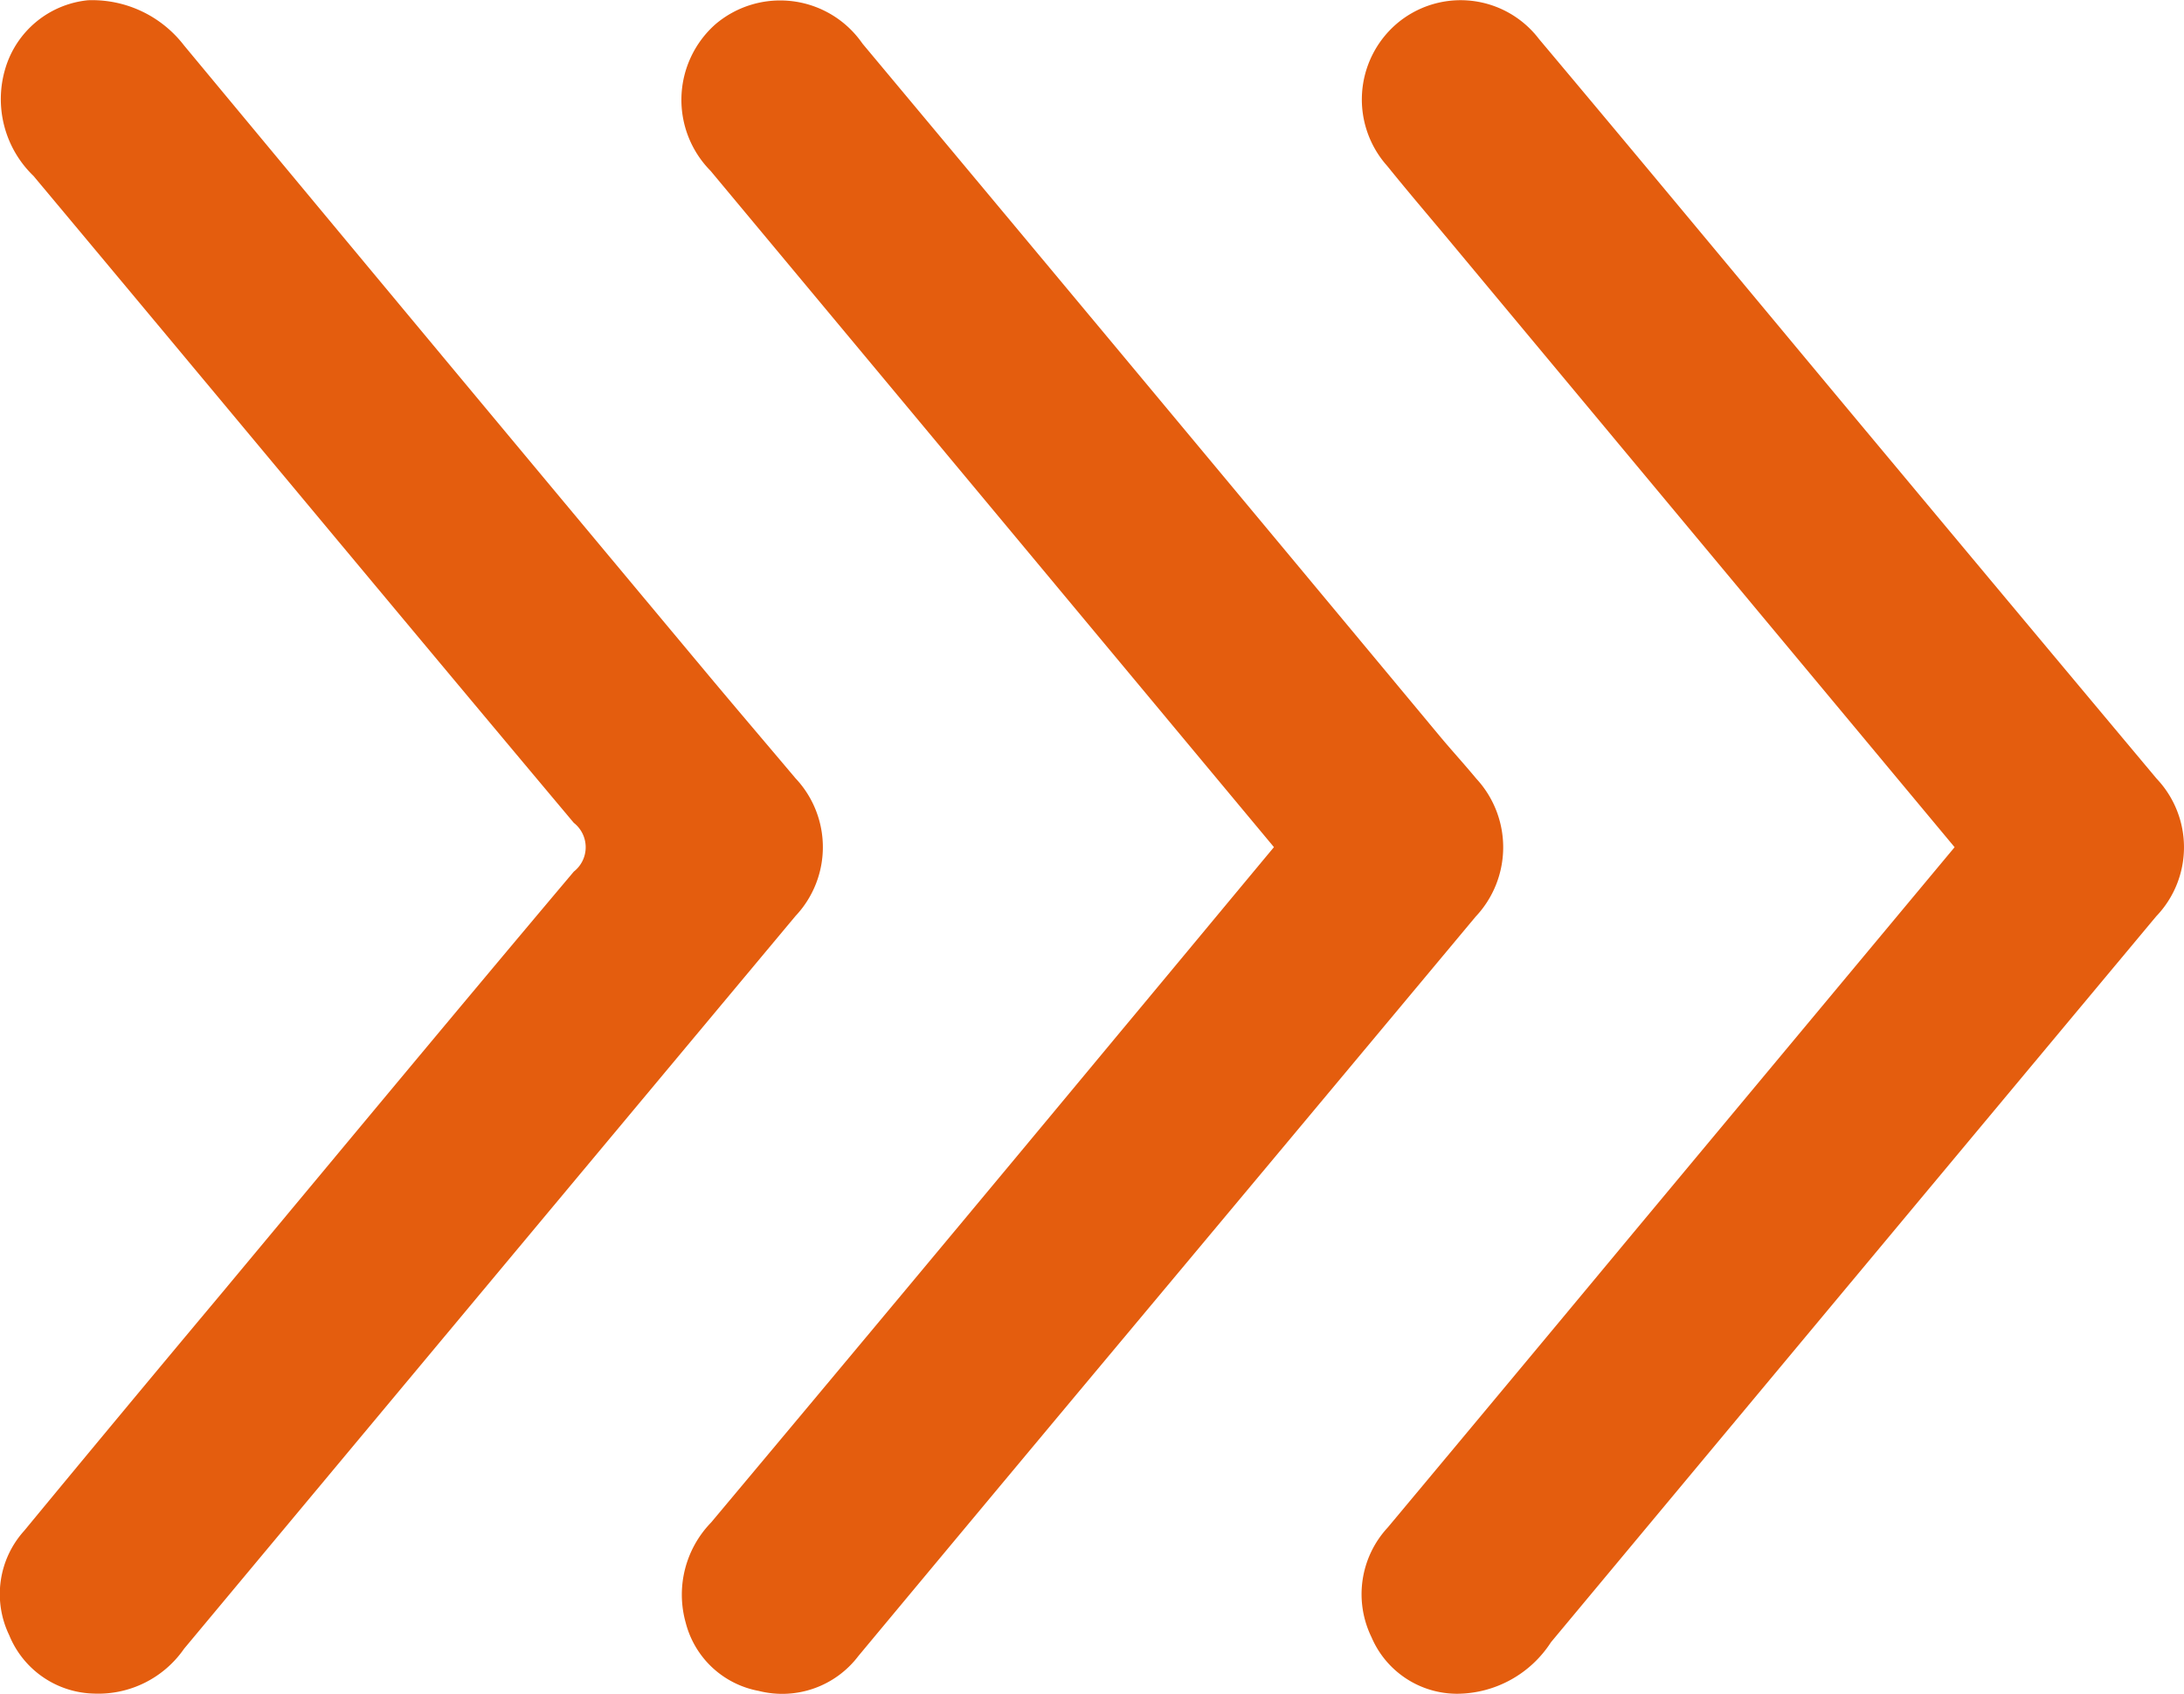
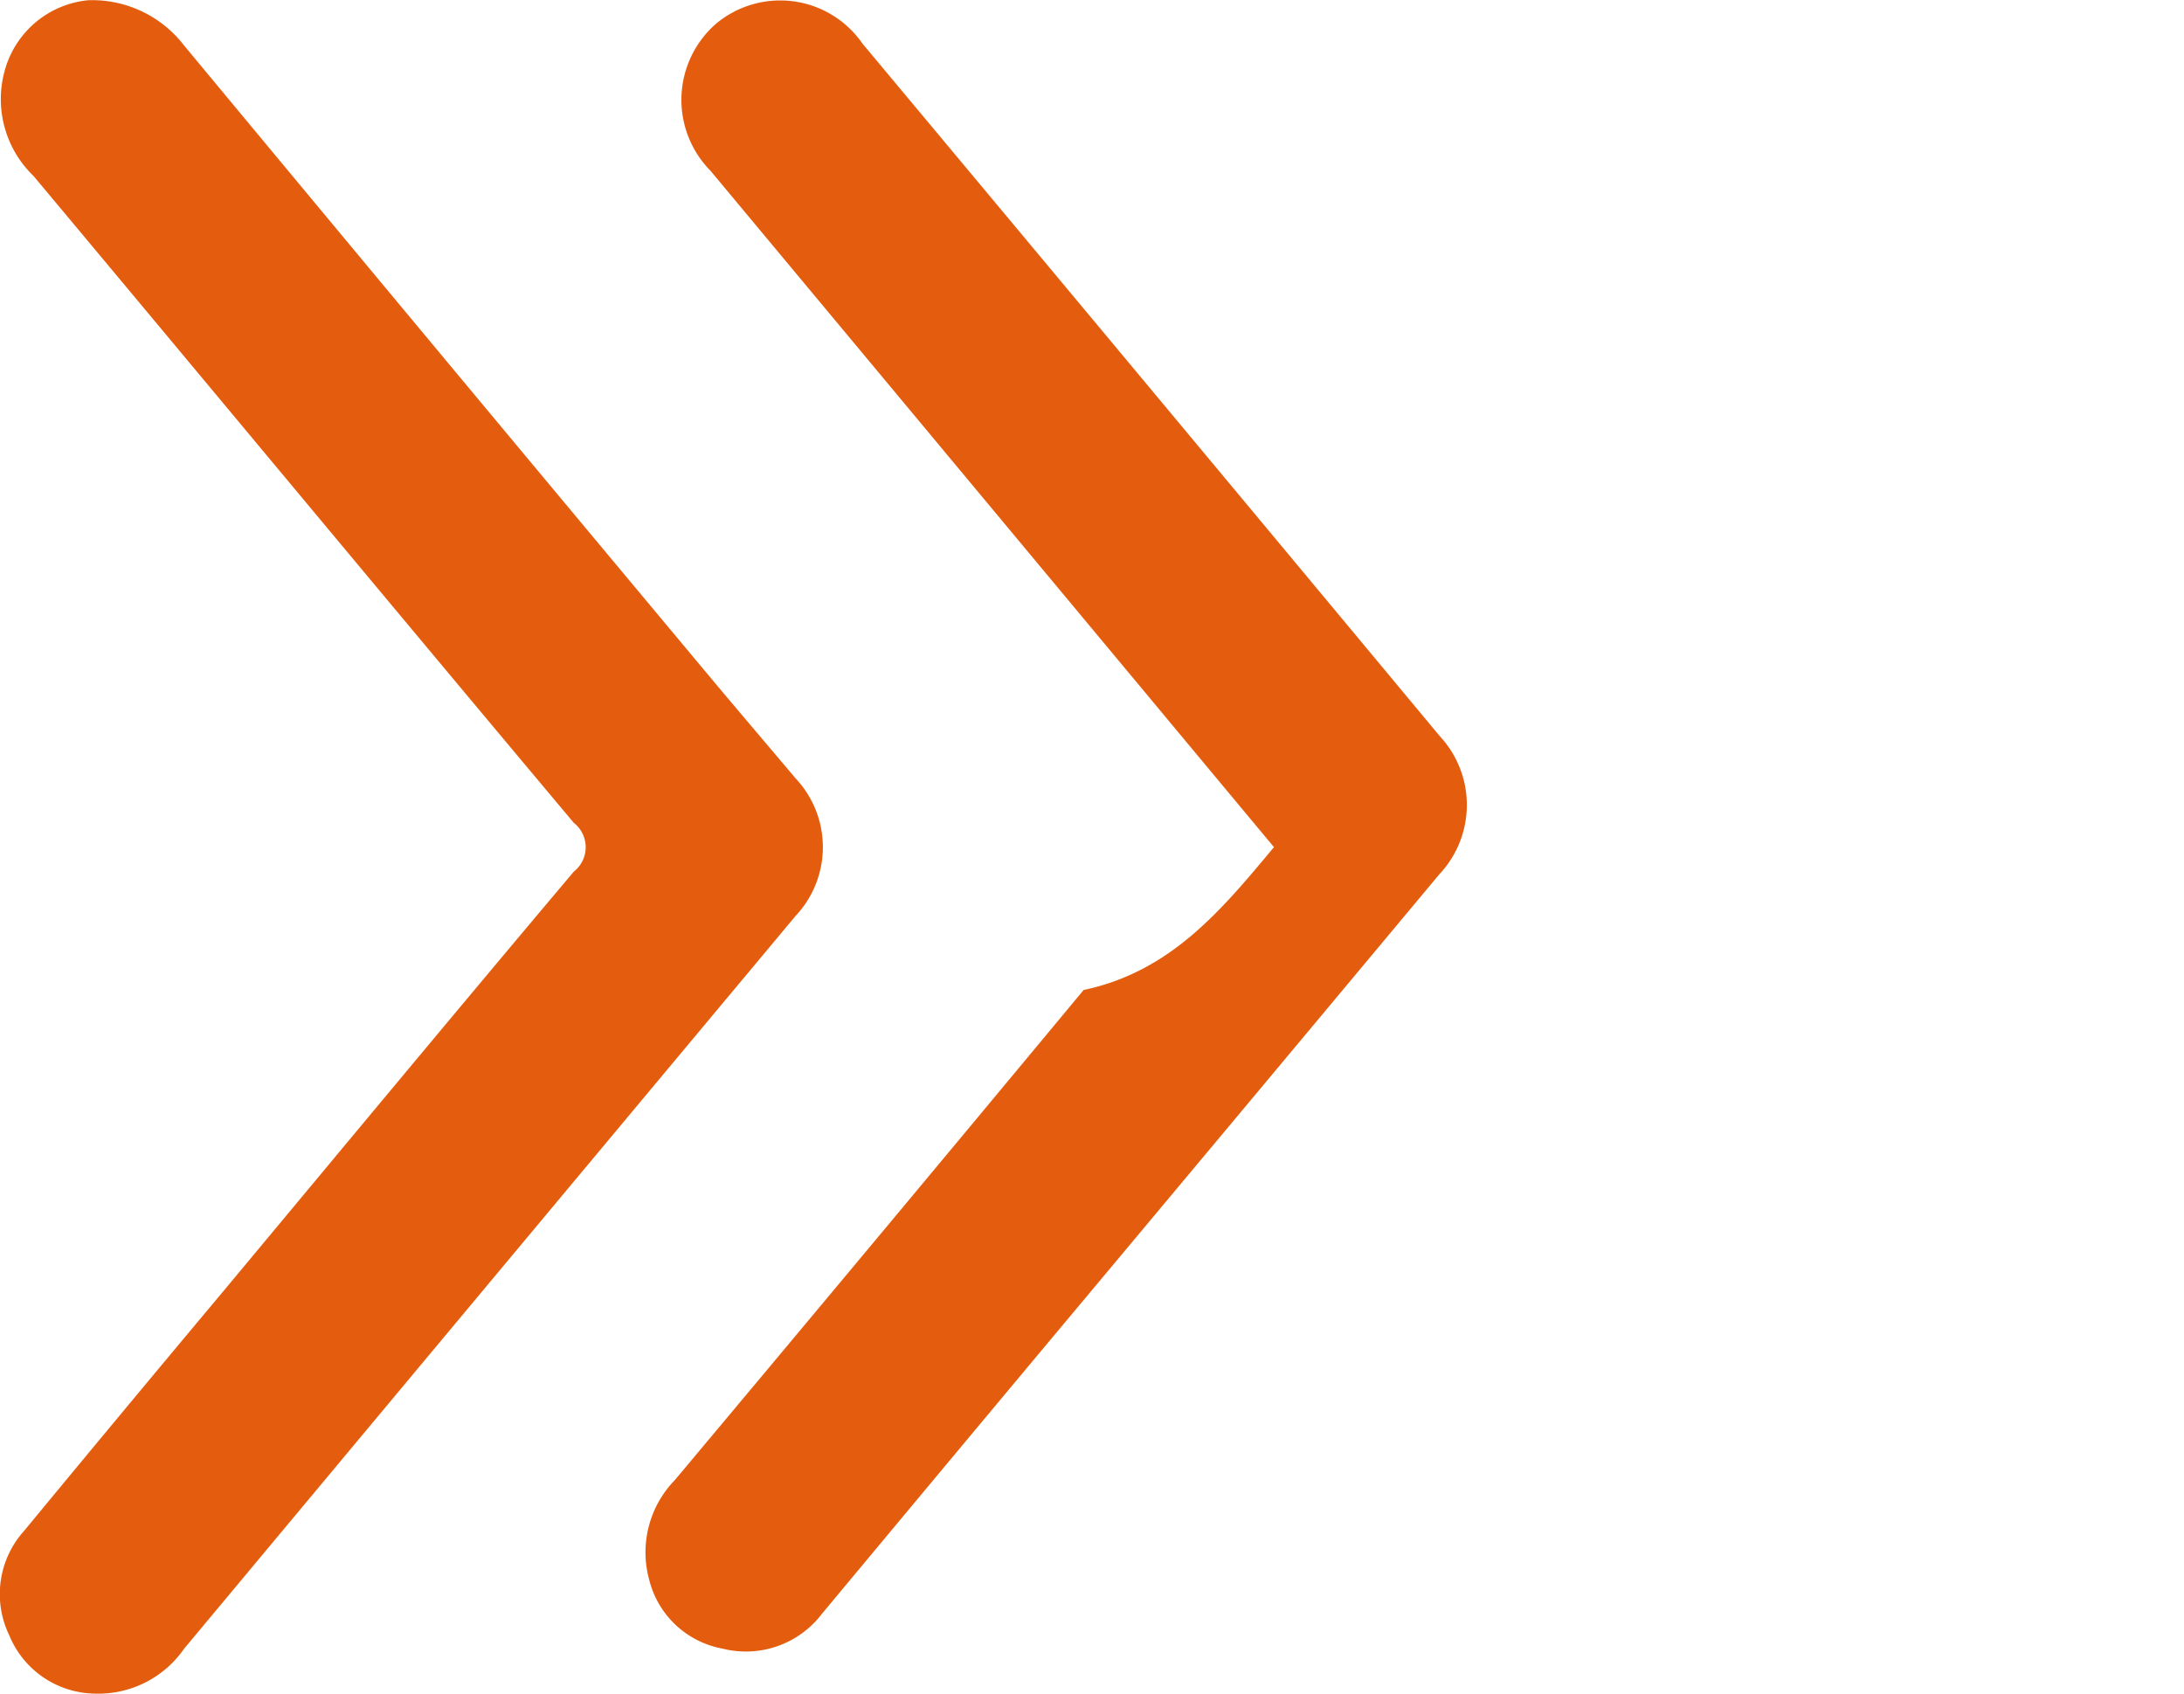
<svg xmlns="http://www.w3.org/2000/svg" width="37.673" height="29.217" viewBox="0 0 37.673 29.217">
  <g id="Grupo_14" data-name="Grupo 14" transform="translate(1064.578 -991.13)">
    <path id="Caminho_35" data-name="Caminho 35" d="M-1063.058,991.153a2,2,0,0,1,1.655.78q4.472,5.387,8.961,10.761c.525.629,1.057,1.252,1.586,1.879a1.731,1.731,0,0,1,0,2.376q-5.276,6.318-10.547,12.639a1.8,1.8,0,0,1-1.557.773,1.619,1.619,0,0,1-1.459-1.007,1.629,1.629,0,0,1,.257-1.8q1.7-2.06,3.417-4.11c2.019-2.423,4.032-4.85,6.065-7.261a.534.534,0,0,0,0-.841c-3.116-3.712-6.211-7.441-9.32-11.158a1.839,1.839,0,0,1-.483-1.864A1.659,1.659,0,0,1-1063.058,991.153Z" transform="translate(0 -0.019)" fill="#e45d0e" />
-     <path id="Caminho_36" data-name="Caminho 36" d="M-889.936,1005.743l-8.726-10.475c-.354-.424-.713-.844-1.06-1.274a1.721,1.721,0,0,1,.149-2.443,1.7,1.7,0,0,1,2.468.252c2.052,2.441,4.086,4.9,6.13,7.346q2.26,2.709,4.525,5.413a1.72,1.72,0,0,1-.009,2.374q-5.222,6.258-10.44,12.521a1.939,1.939,0,0,1-1.614.888,1.606,1.606,0,0,1-1.481-.975,1.692,1.692,0,0,1,.28-1.893q2.125-2.543,4.243-5.092Z" transform="translate(-140.926)" fill="#e45d0e" />
-     <path id="Caminho_37" data-name="Caminho 37" d="M-972.091,1005.753l-6.468-7.765q-1.625-1.95-3.25-3.9a1.742,1.742,0,0,1,.082-2.527,1.725,1.725,0,0,1,2.539.333q4.985,5.967,9.958,11.945c.205.246.423.483.627.73a1.743,1.743,0,0,1-.008,2.382q-3.373,4.042-6.75,8.079-1.953,2.338-3.9,4.677a1.648,1.648,0,0,1-1.717.6,1.6,1.6,0,0,1-1.26-1.177,1.787,1.787,0,0,1,.439-1.729q3.535-4.219,7.052-8.454C-973.874,1007.9-973,1006.845-972.091,1005.753Z" transform="translate(-70.512 -0.011)" fill="#e45d0e" />
+     <path id="Caminho_37" data-name="Caminho 37" d="M-972.091,1005.753l-6.468-7.765q-1.625-1.95-3.25-3.9a1.742,1.742,0,0,1,.082-2.527,1.725,1.725,0,0,1,2.539.333q4.985,5.967,9.958,11.945a1.743,1.743,0,0,1-.008,2.382q-3.373,4.042-6.75,8.079-1.953,2.338-3.9,4.677a1.648,1.648,0,0,1-1.717.6,1.6,1.6,0,0,1-1.26-1.177,1.787,1.787,0,0,1,.439-1.729q3.535-4.219,7.052-8.454C-973.874,1007.9-973,1006.845-972.091,1005.753Z" transform="translate(-70.512 -0.011)" fill="#e45d0e" />
  </g>
</svg>